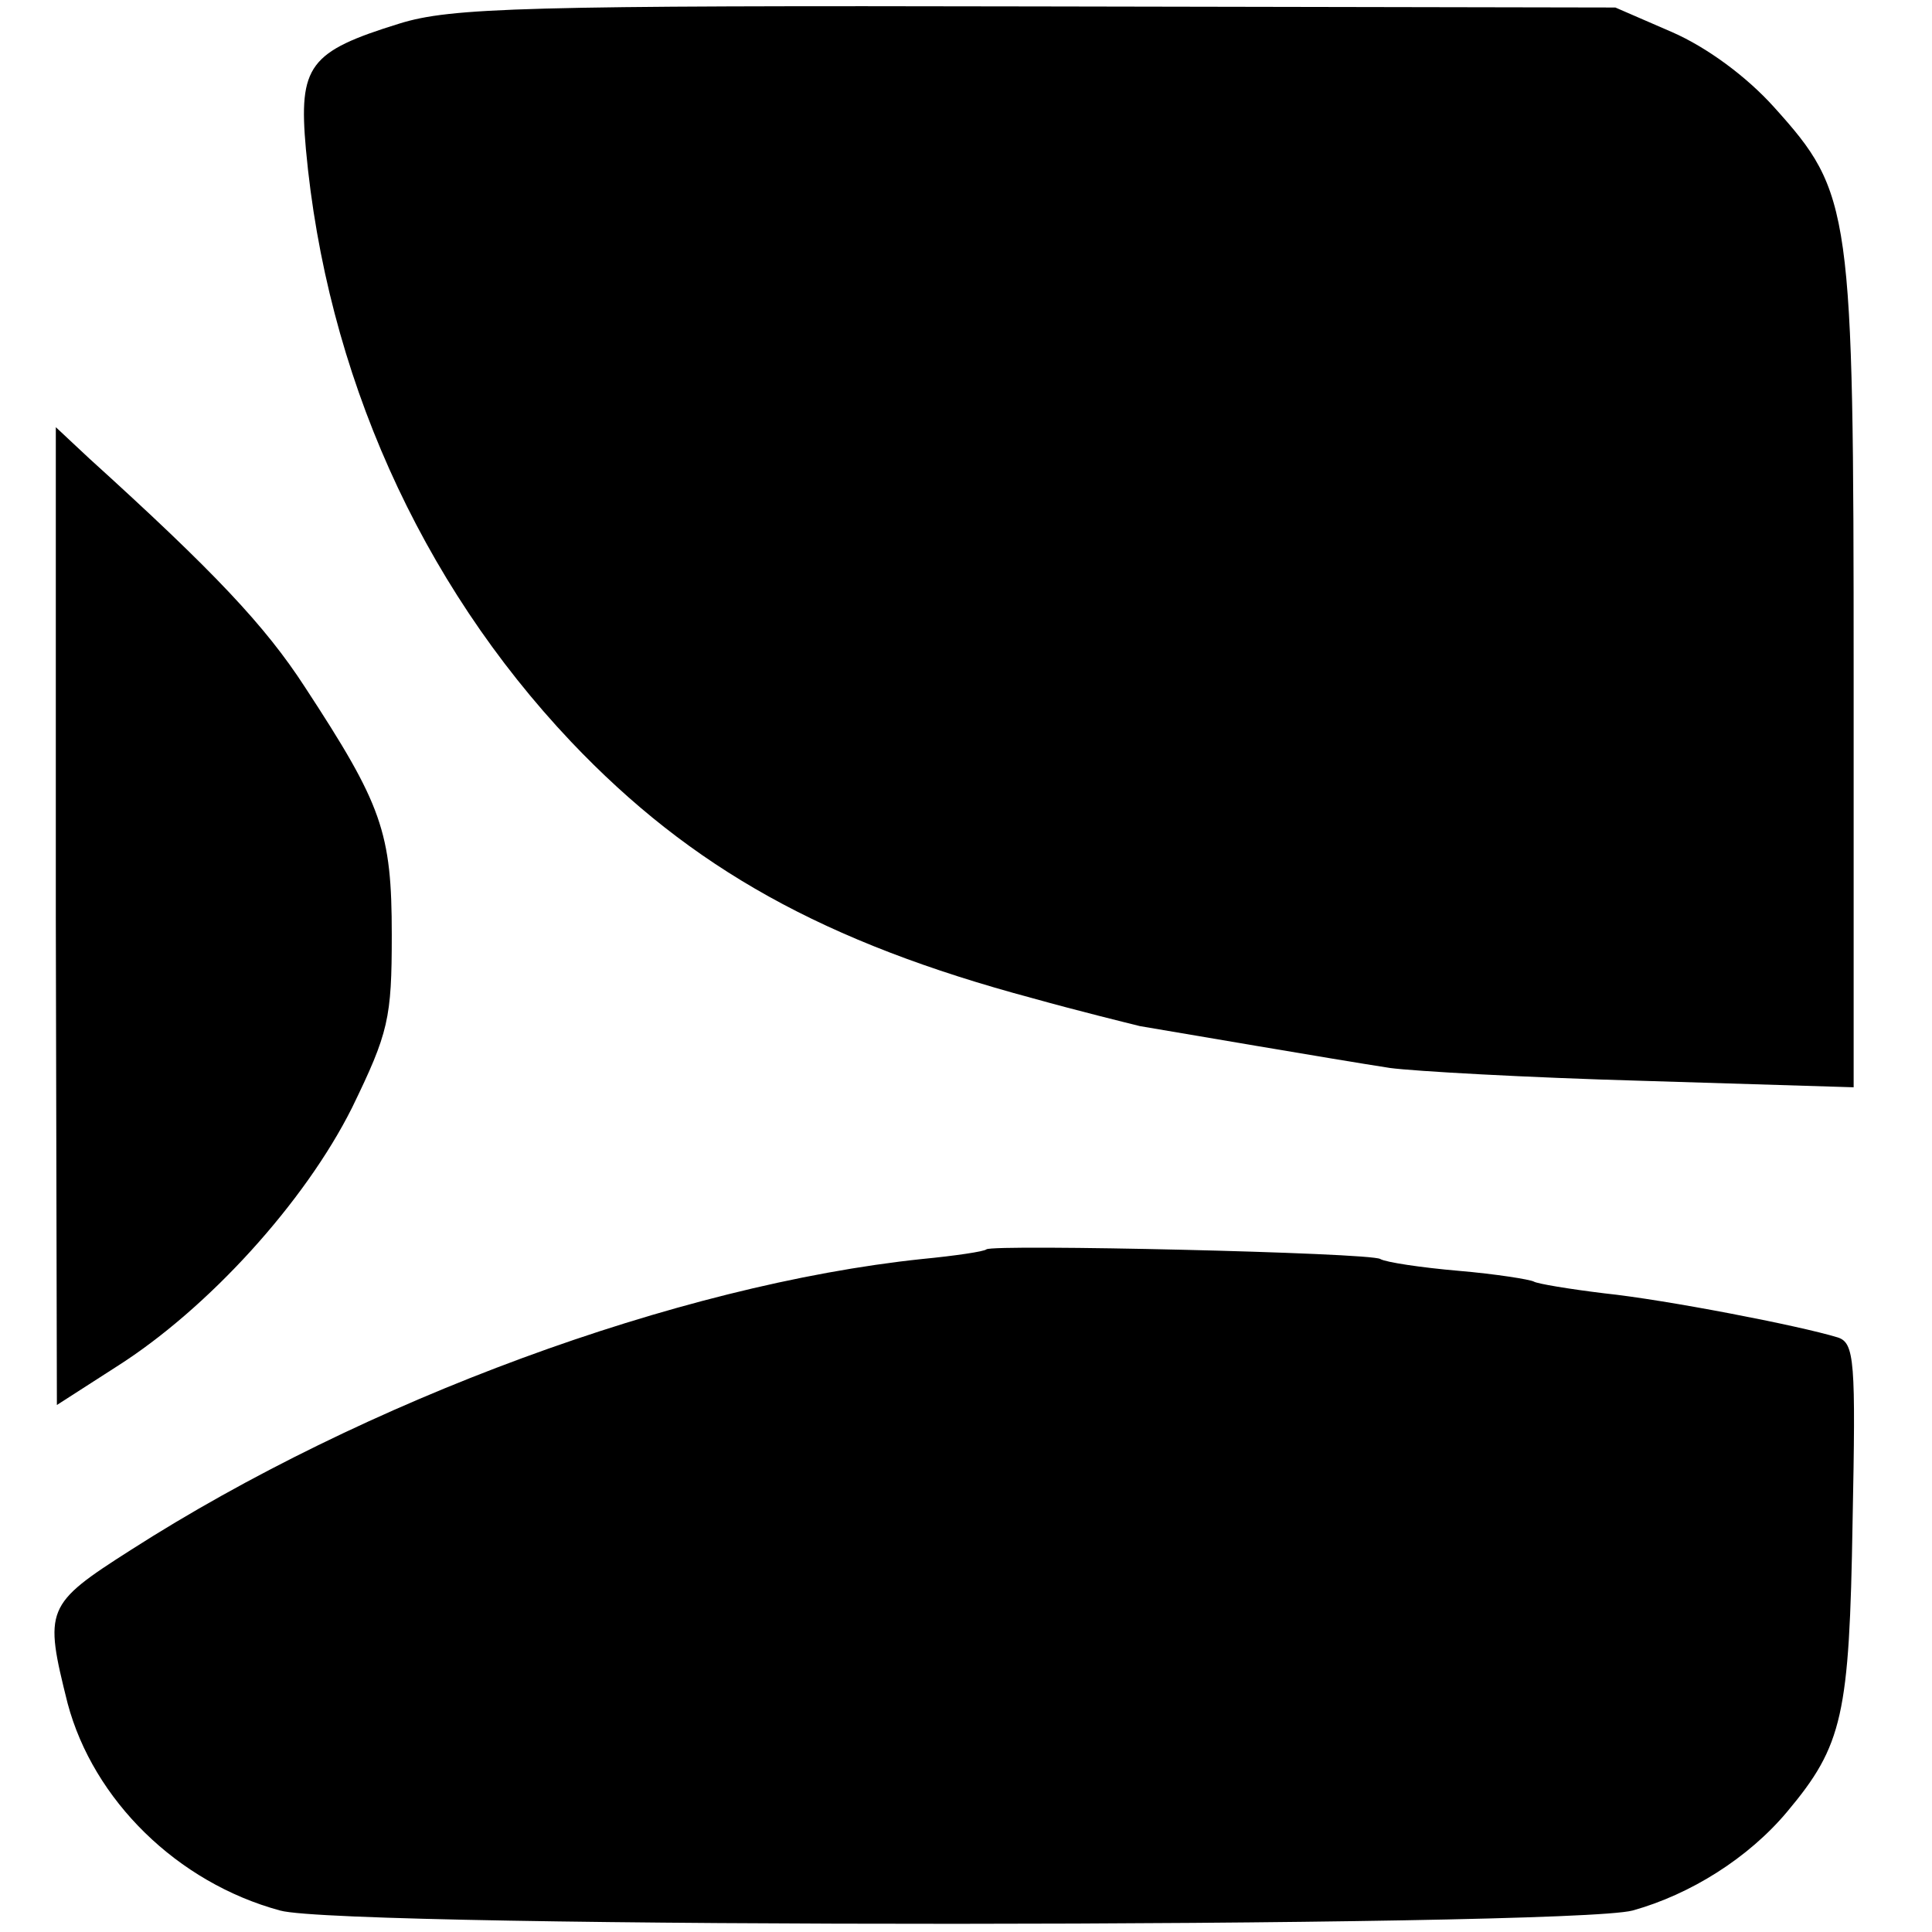
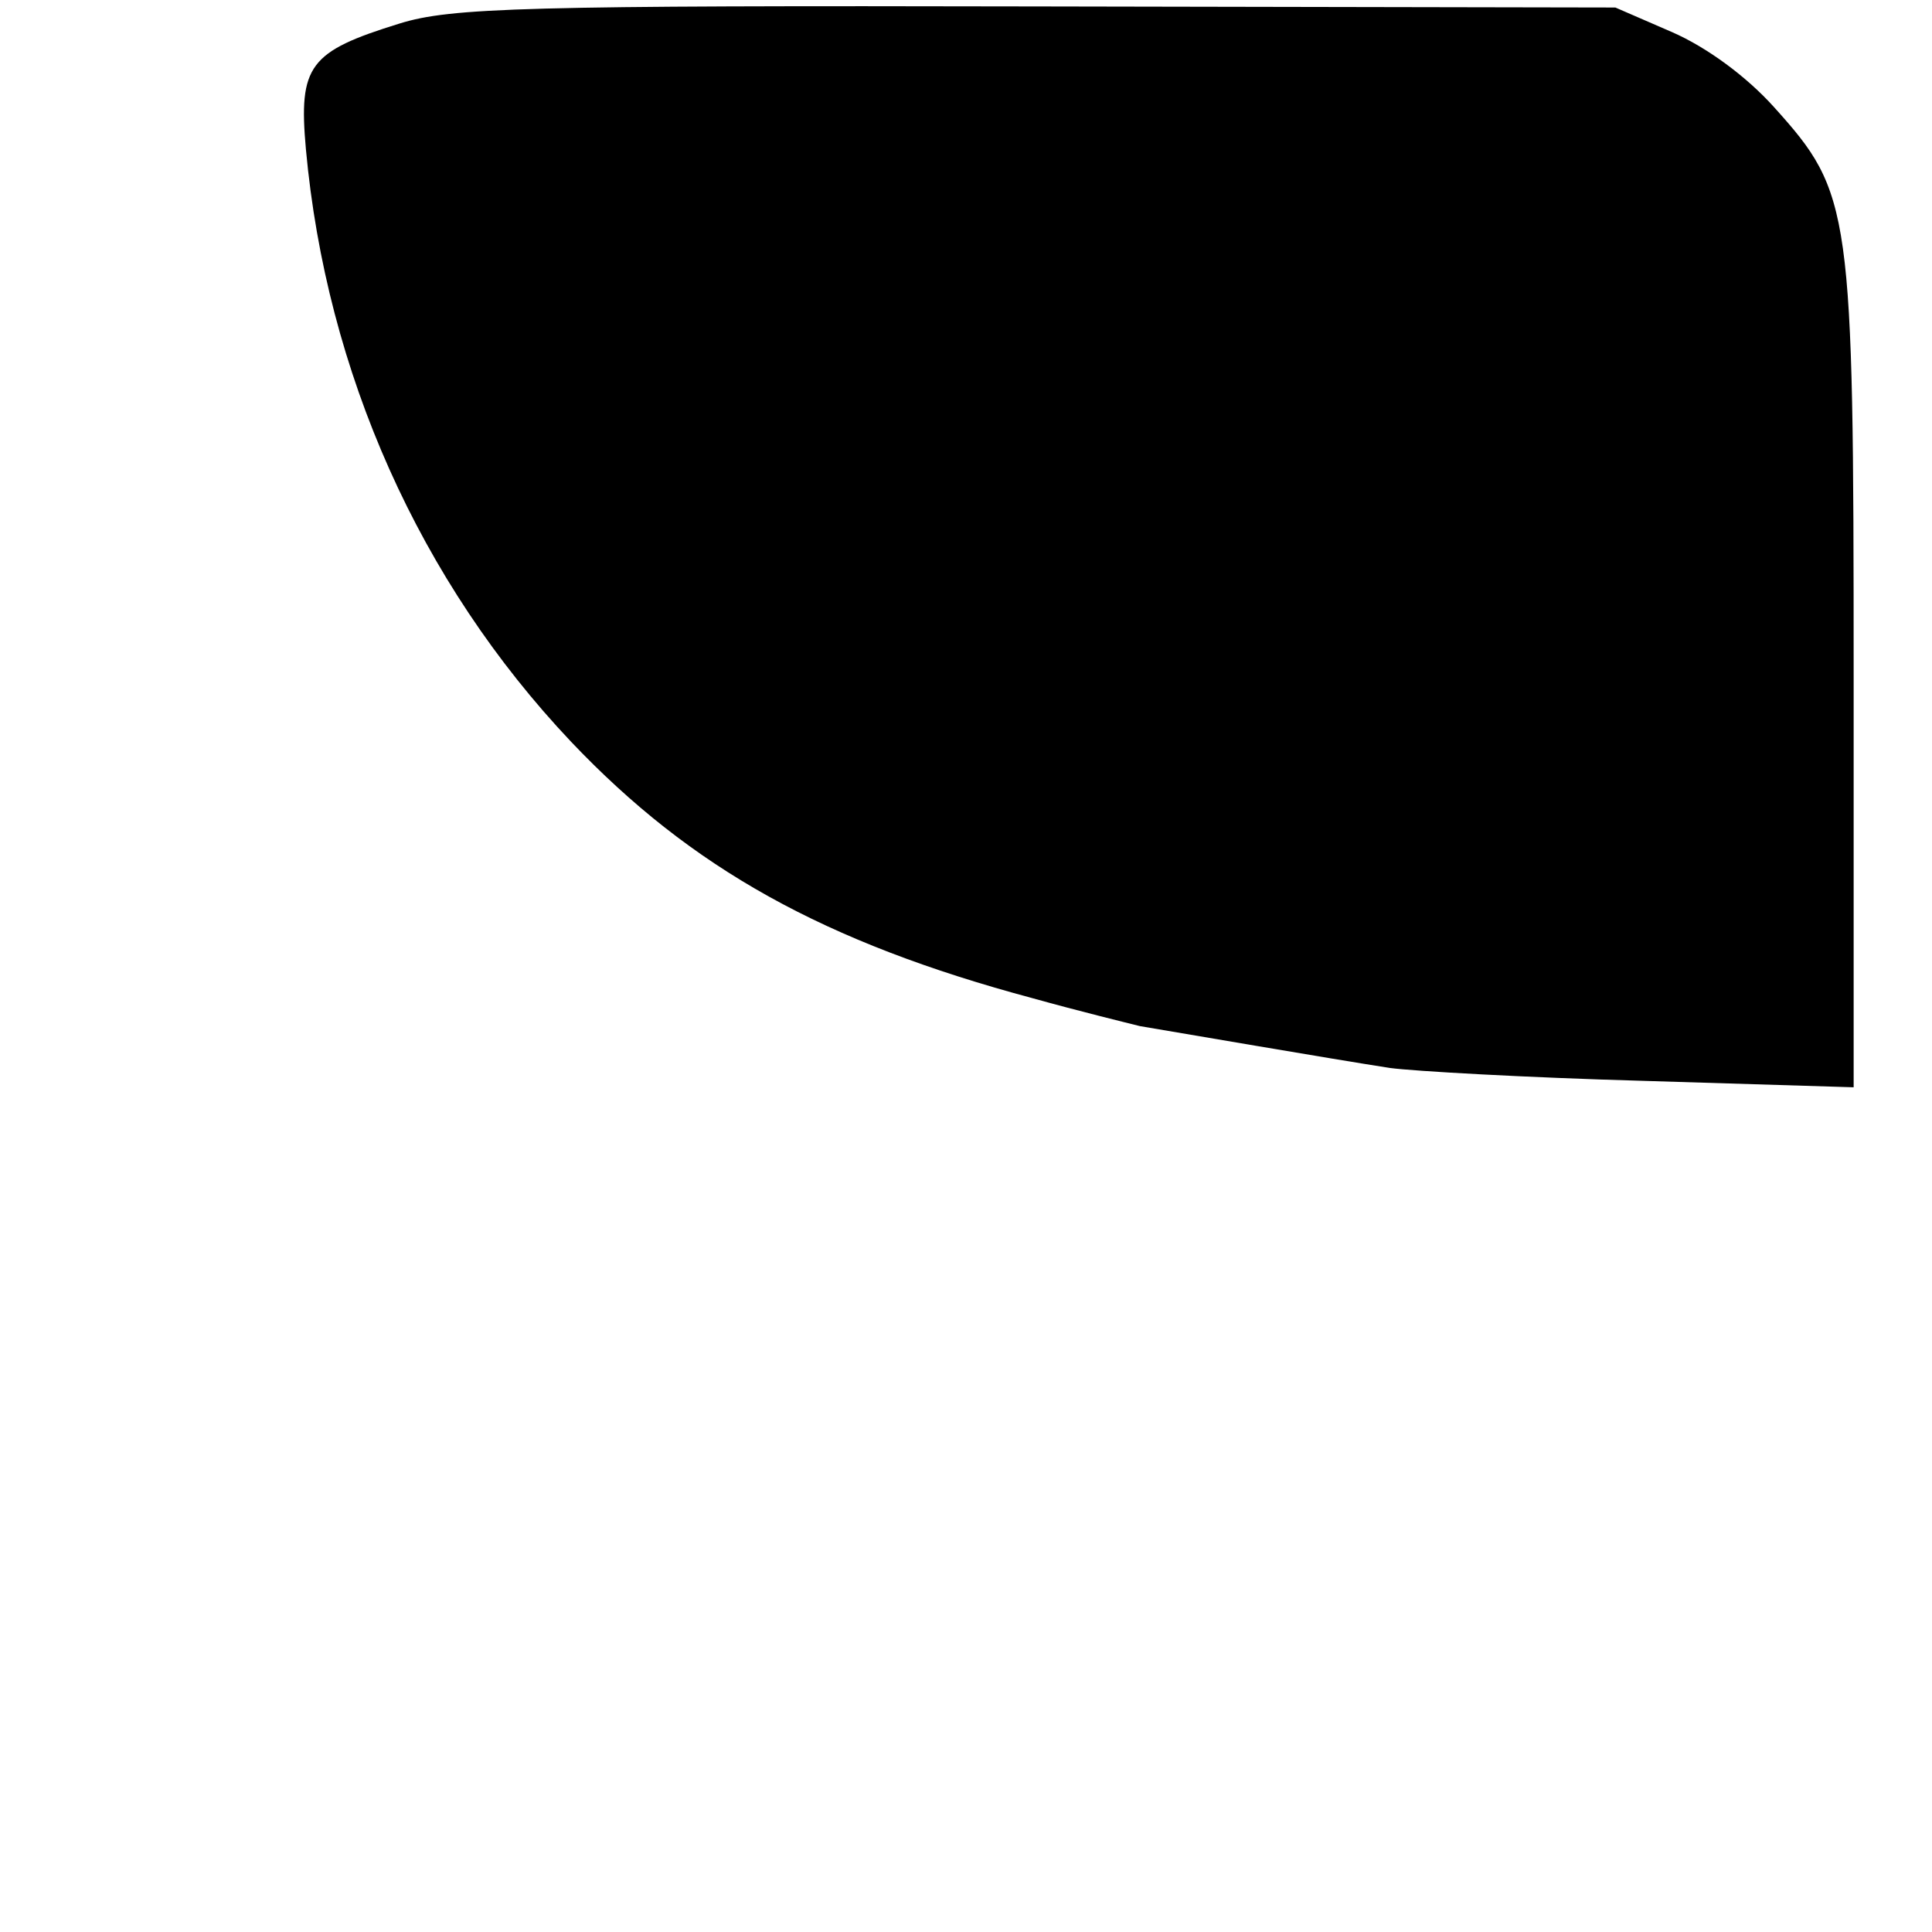
<svg xmlns="http://www.w3.org/2000/svg" version="1.0" width="180pt" height="180pt" viewBox="0 0 180 180" preserveAspectRatio="xMidYMid meet">
  <g transform="translate(0,180) scale(0.1,-0.1)" fill="#000000" stroke="none">
    <path d="M372 1778 c-84 -26 -94 -39 -87 -117 19 -208 106 -403 247 -552 112 -118 236 -187 430 -239 43 -12 88 -23 100 -26 30 -5 181 -31 233 -39 22 -3 128 -9 236 -12 l196 -6 0 383 c0 436 -2 450 -74 530 -26 29 -63 56 -95 70 l-53 23 -539 1 c-477 1 -546 -1 -594 -16z" />
-     <path d="M52 946 l1 -455 56 36 c85 54 175 153 219 241 34 70 37 83 37 161 0 96 -9 121 -81 231 -37 57 -84 107 -201 213 l-31 29 0 -456z" />
-     <path d="M919 636 c-2 -2 -29 -6 -60 -9 -228 -24 -520 -132 -737 -271 -80 -51 -81 -55 -59 -143 24 -90 102 -167 198 -193 60 -17 1199 -16 1260 0 54 15 108 49 144 92 52 62 58 90 61 270 3 150 2 167 -14 172 -36 11 -160 35 -217 41 -33 4 -63 9 -66 11 -4 2 -35 7 -70 10 -35 3 -68 8 -73 11 -9 6 -361 14 -367 9z" />
  </g>
</svg>